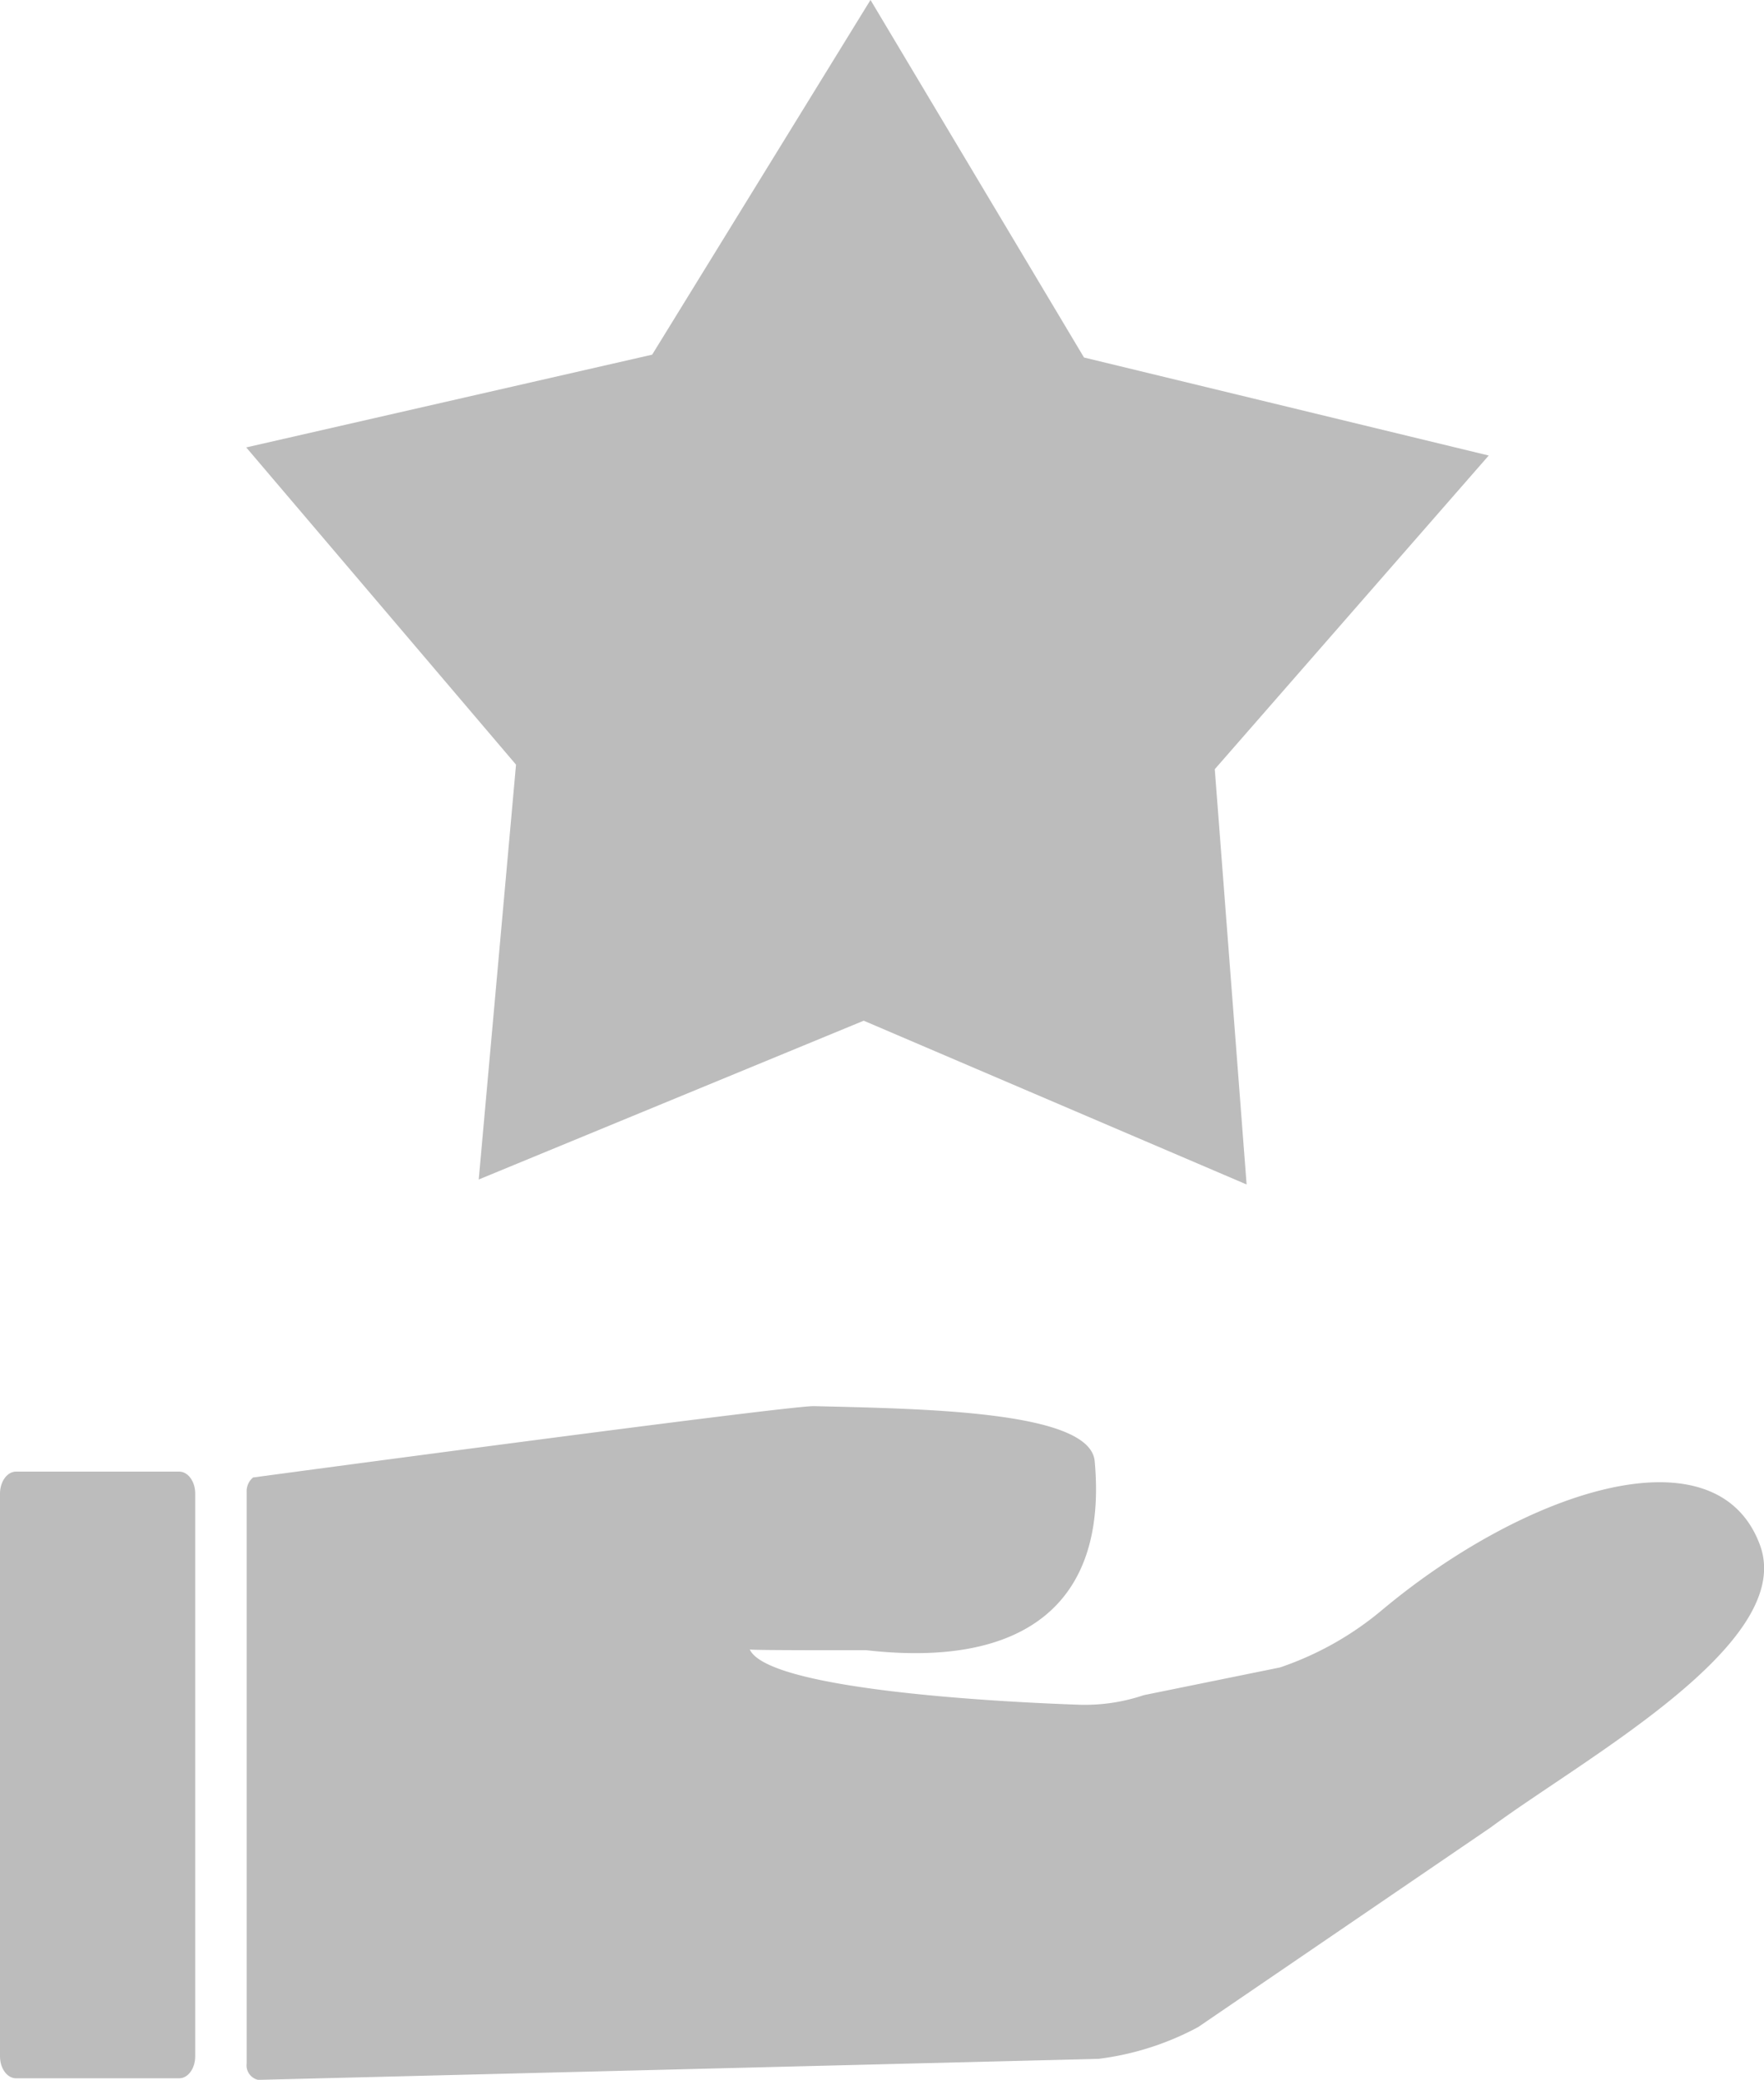
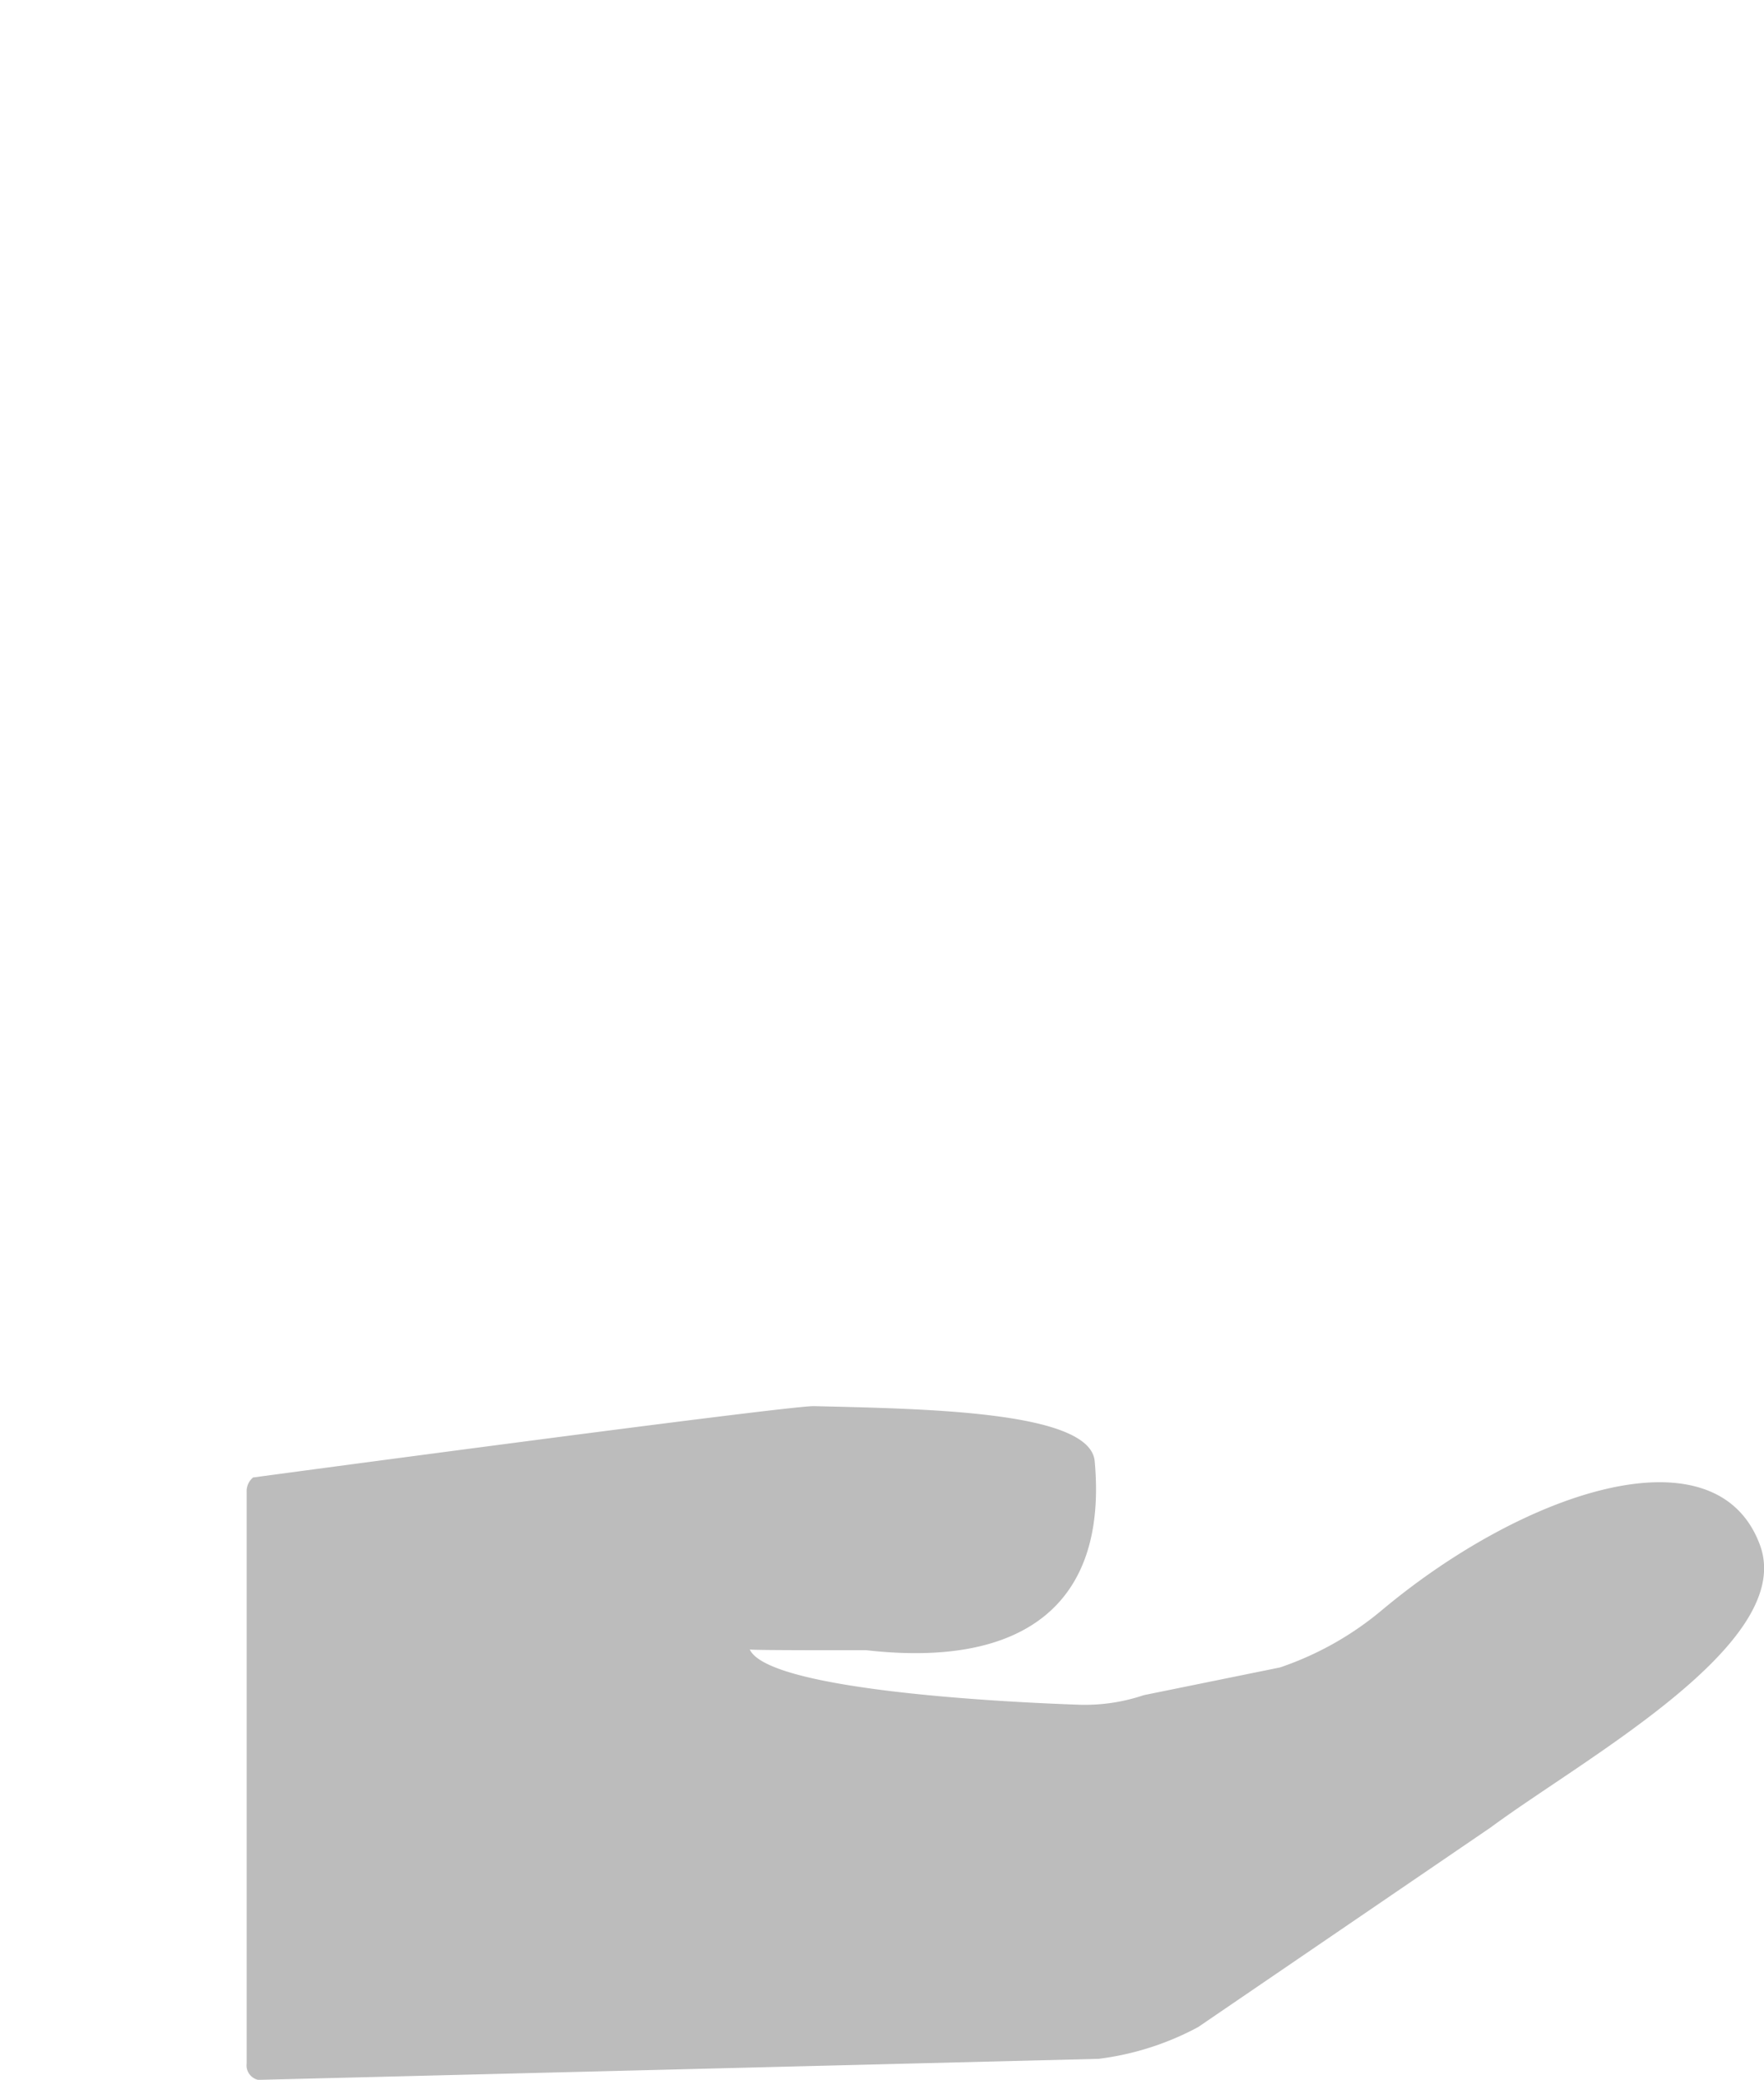
<svg xmlns="http://www.w3.org/2000/svg" width="41.114" height="48.461" viewBox="0 0 41.114 48.461">
  <defs>
    <clipPath id="clip-path">
      <rect id="長方形_89" data-name="長方形 89" width="41.114" height="15.699" transform="translate(0 0)" fill="#bcbcbc" />
    </clipPath>
  </defs>
  <g id="グループ_144" data-name="グループ 144" transform="translate(-979.25 -5684.243)">
    <g id="グループ_141" data-name="グループ 141" transform="translate(983.988 5682.691)">
-       <path id="パス_101" data-name="パス 101" d="M33.4,0,28.311,8.265l-9.461,2.161,6.288,7.392-.869,9.666,8.973-3.7L42.166,27.6l-.742-9.676,6.385-7.309L38.376,8.331Z" transform="translate(-17.849 1.551)" fill="#bcbcbc" />
-     </g>
+       </g>
    <g id="グループ_143" data-name="グループ 143" transform="translate(979.25 5717.006)">
      <g id="グループ_142" data-name="グループ 142" transform="translate(0 0)" clip-path="url(#clip-path)">
        <path id="パス_102" data-name="パス 102" d="M84.6,3.242c-1.009-2.753-5.467-1.283-8.8,1.5a7.371,7.371,0,0,1-2.373,1.341l-.028.008-3.152.641-.022.006a4.282,4.282,0,0,1-1.5.219c-2.317-.08-7.263-.39-7.672-1.288.015.024,2.712.017,2.718.018,3.644.414,5.629-1.051,5.321-4.407C68.981.116,65.157.063,62.551,0c-.6-.015-13.074,1.662-13.074,1.662a.413.413,0,0,0-.15.336V15.319a.346.346,0,0,0,.266.379h.02l19.571-.49a6.62,6.62,0,0,0,2.318-.739l6.826-4.657C80.507,8.2,85.435,5.53,84.6,3.242" transform="translate(-43.578 0.001)" fill="#bcbcbc" />
-         <path id="パス_103" data-name="パス 103" d="M4.176,23.737H.375c-.207,0-.375-.229-.375-.512V10.113C0,9.83.168,9.6.375,9.6h3.8c.207,0,.375.229.375.512V23.225c0,.283-.168.512-.375.512" transform="translate(0 -8.074)" fill="#bcbcbc" />
      </g>
    </g>
  </g>
</svg>